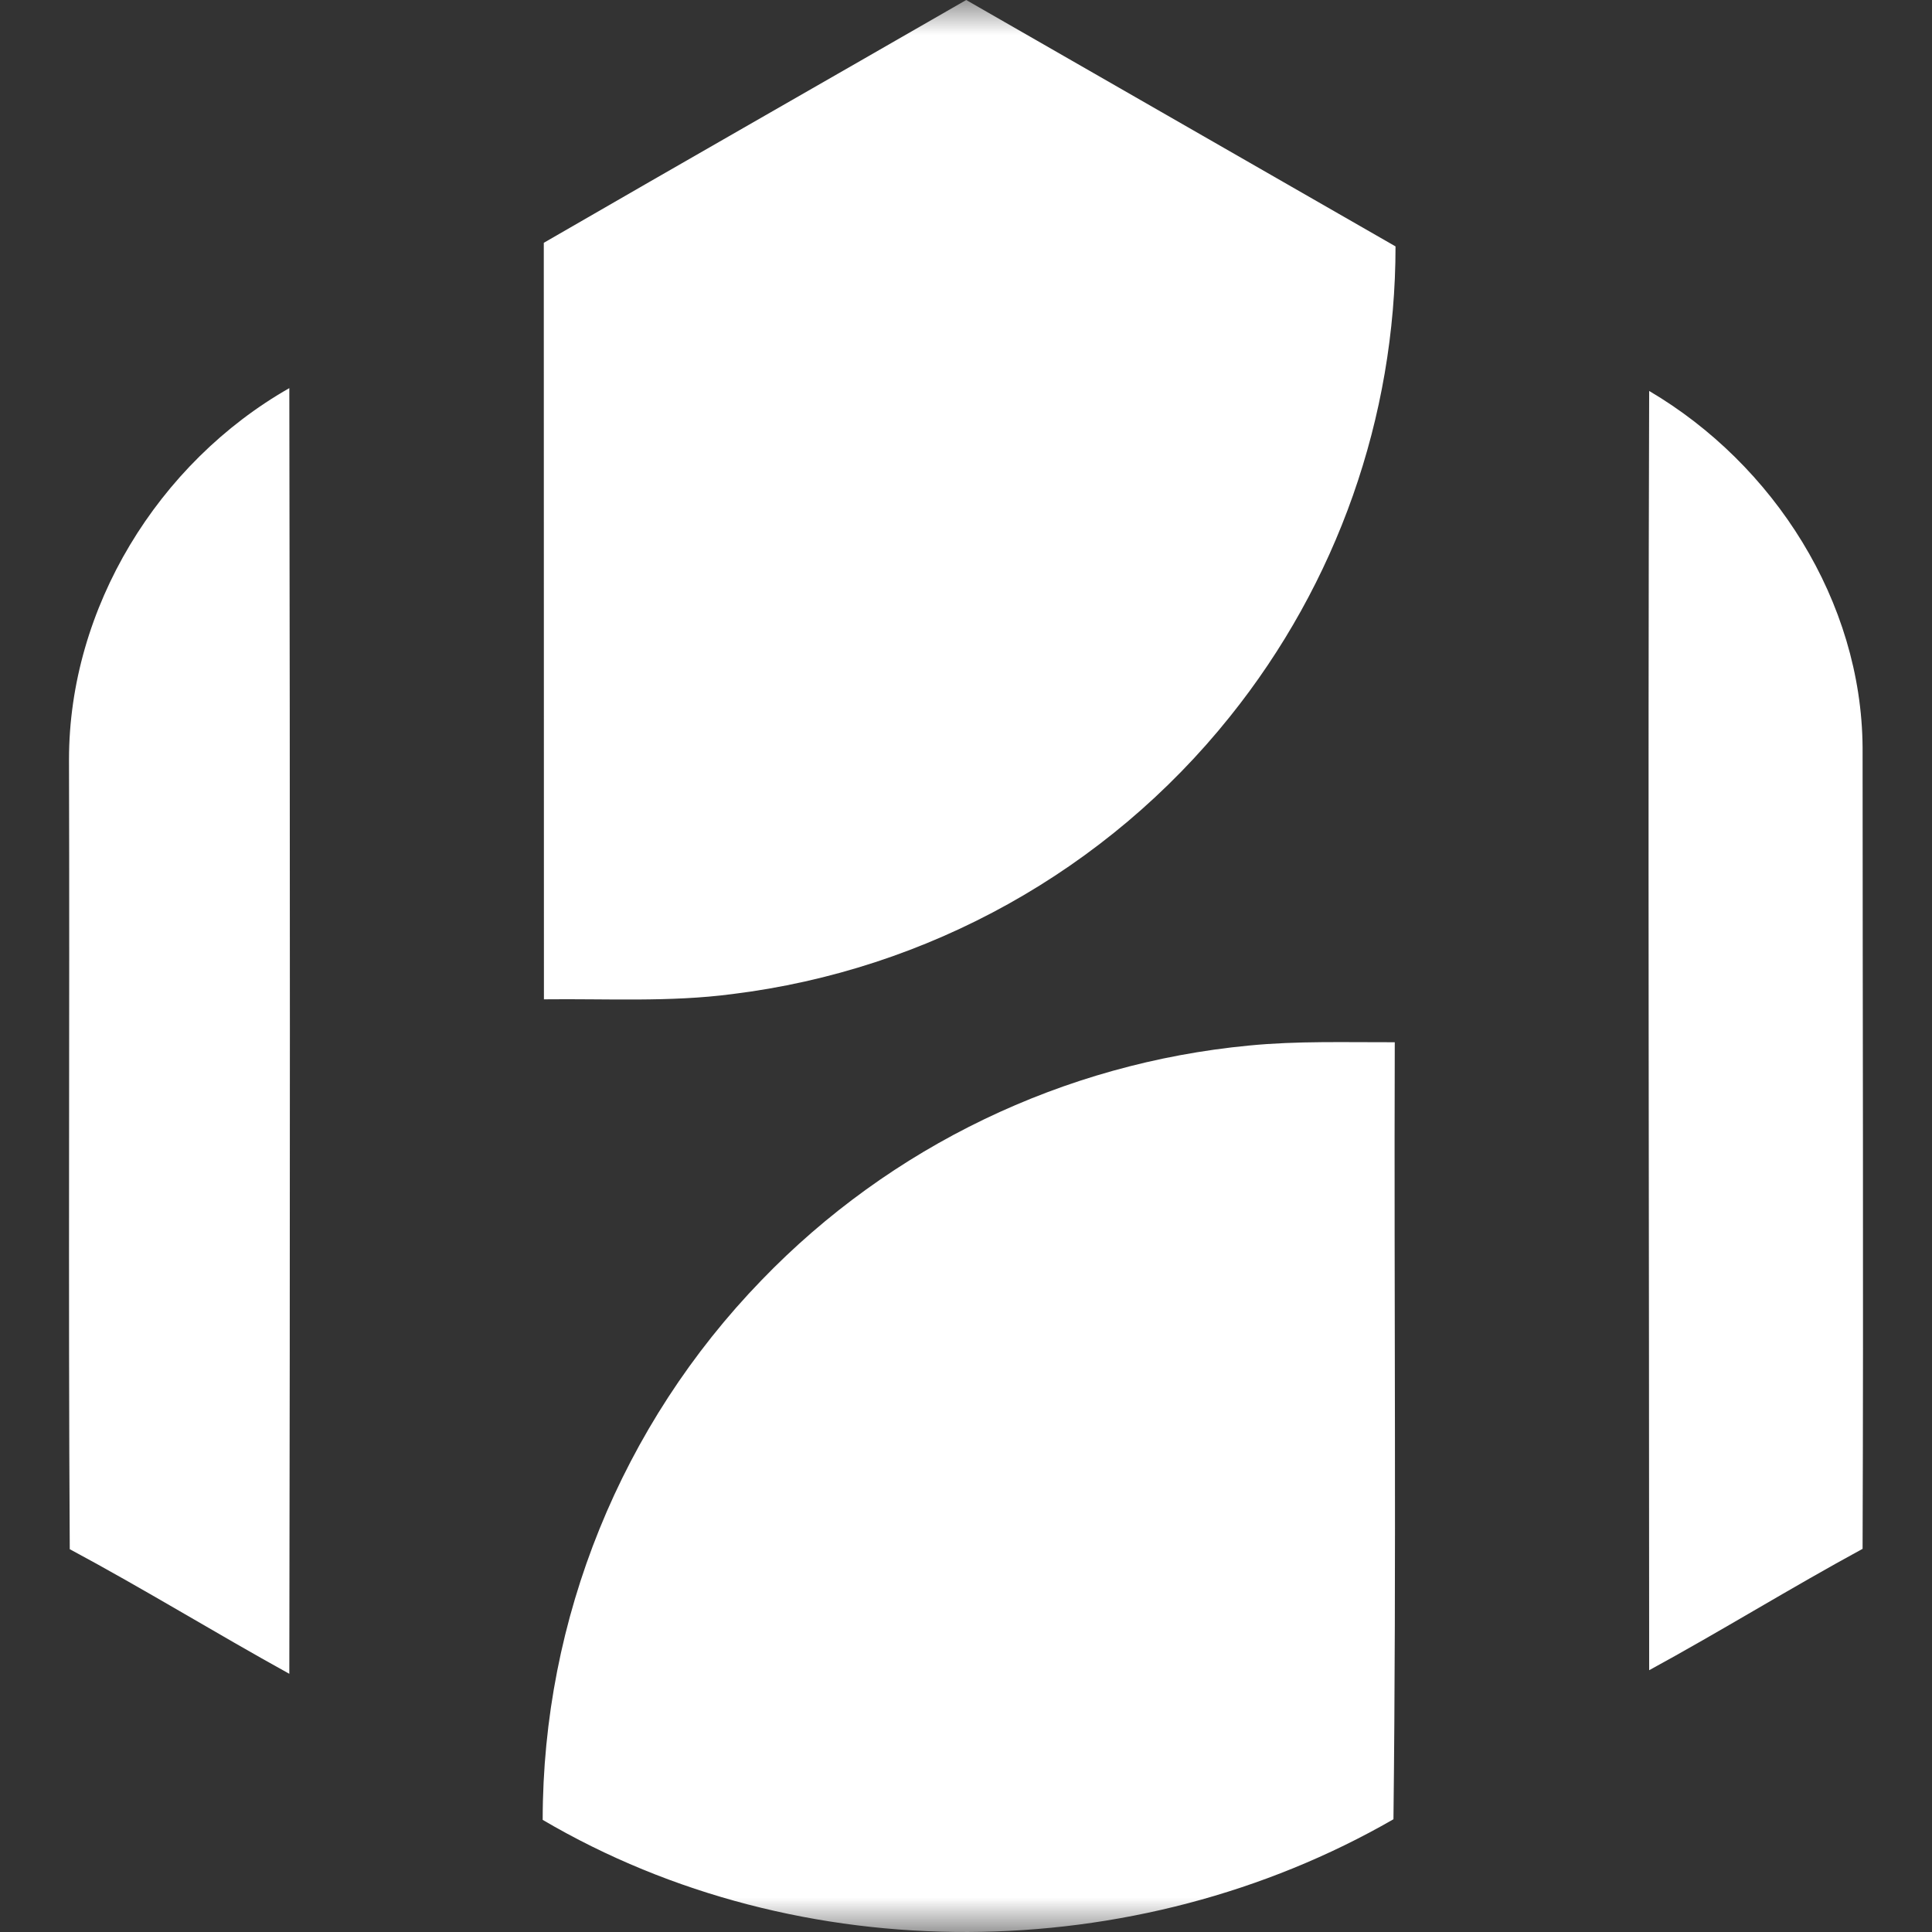
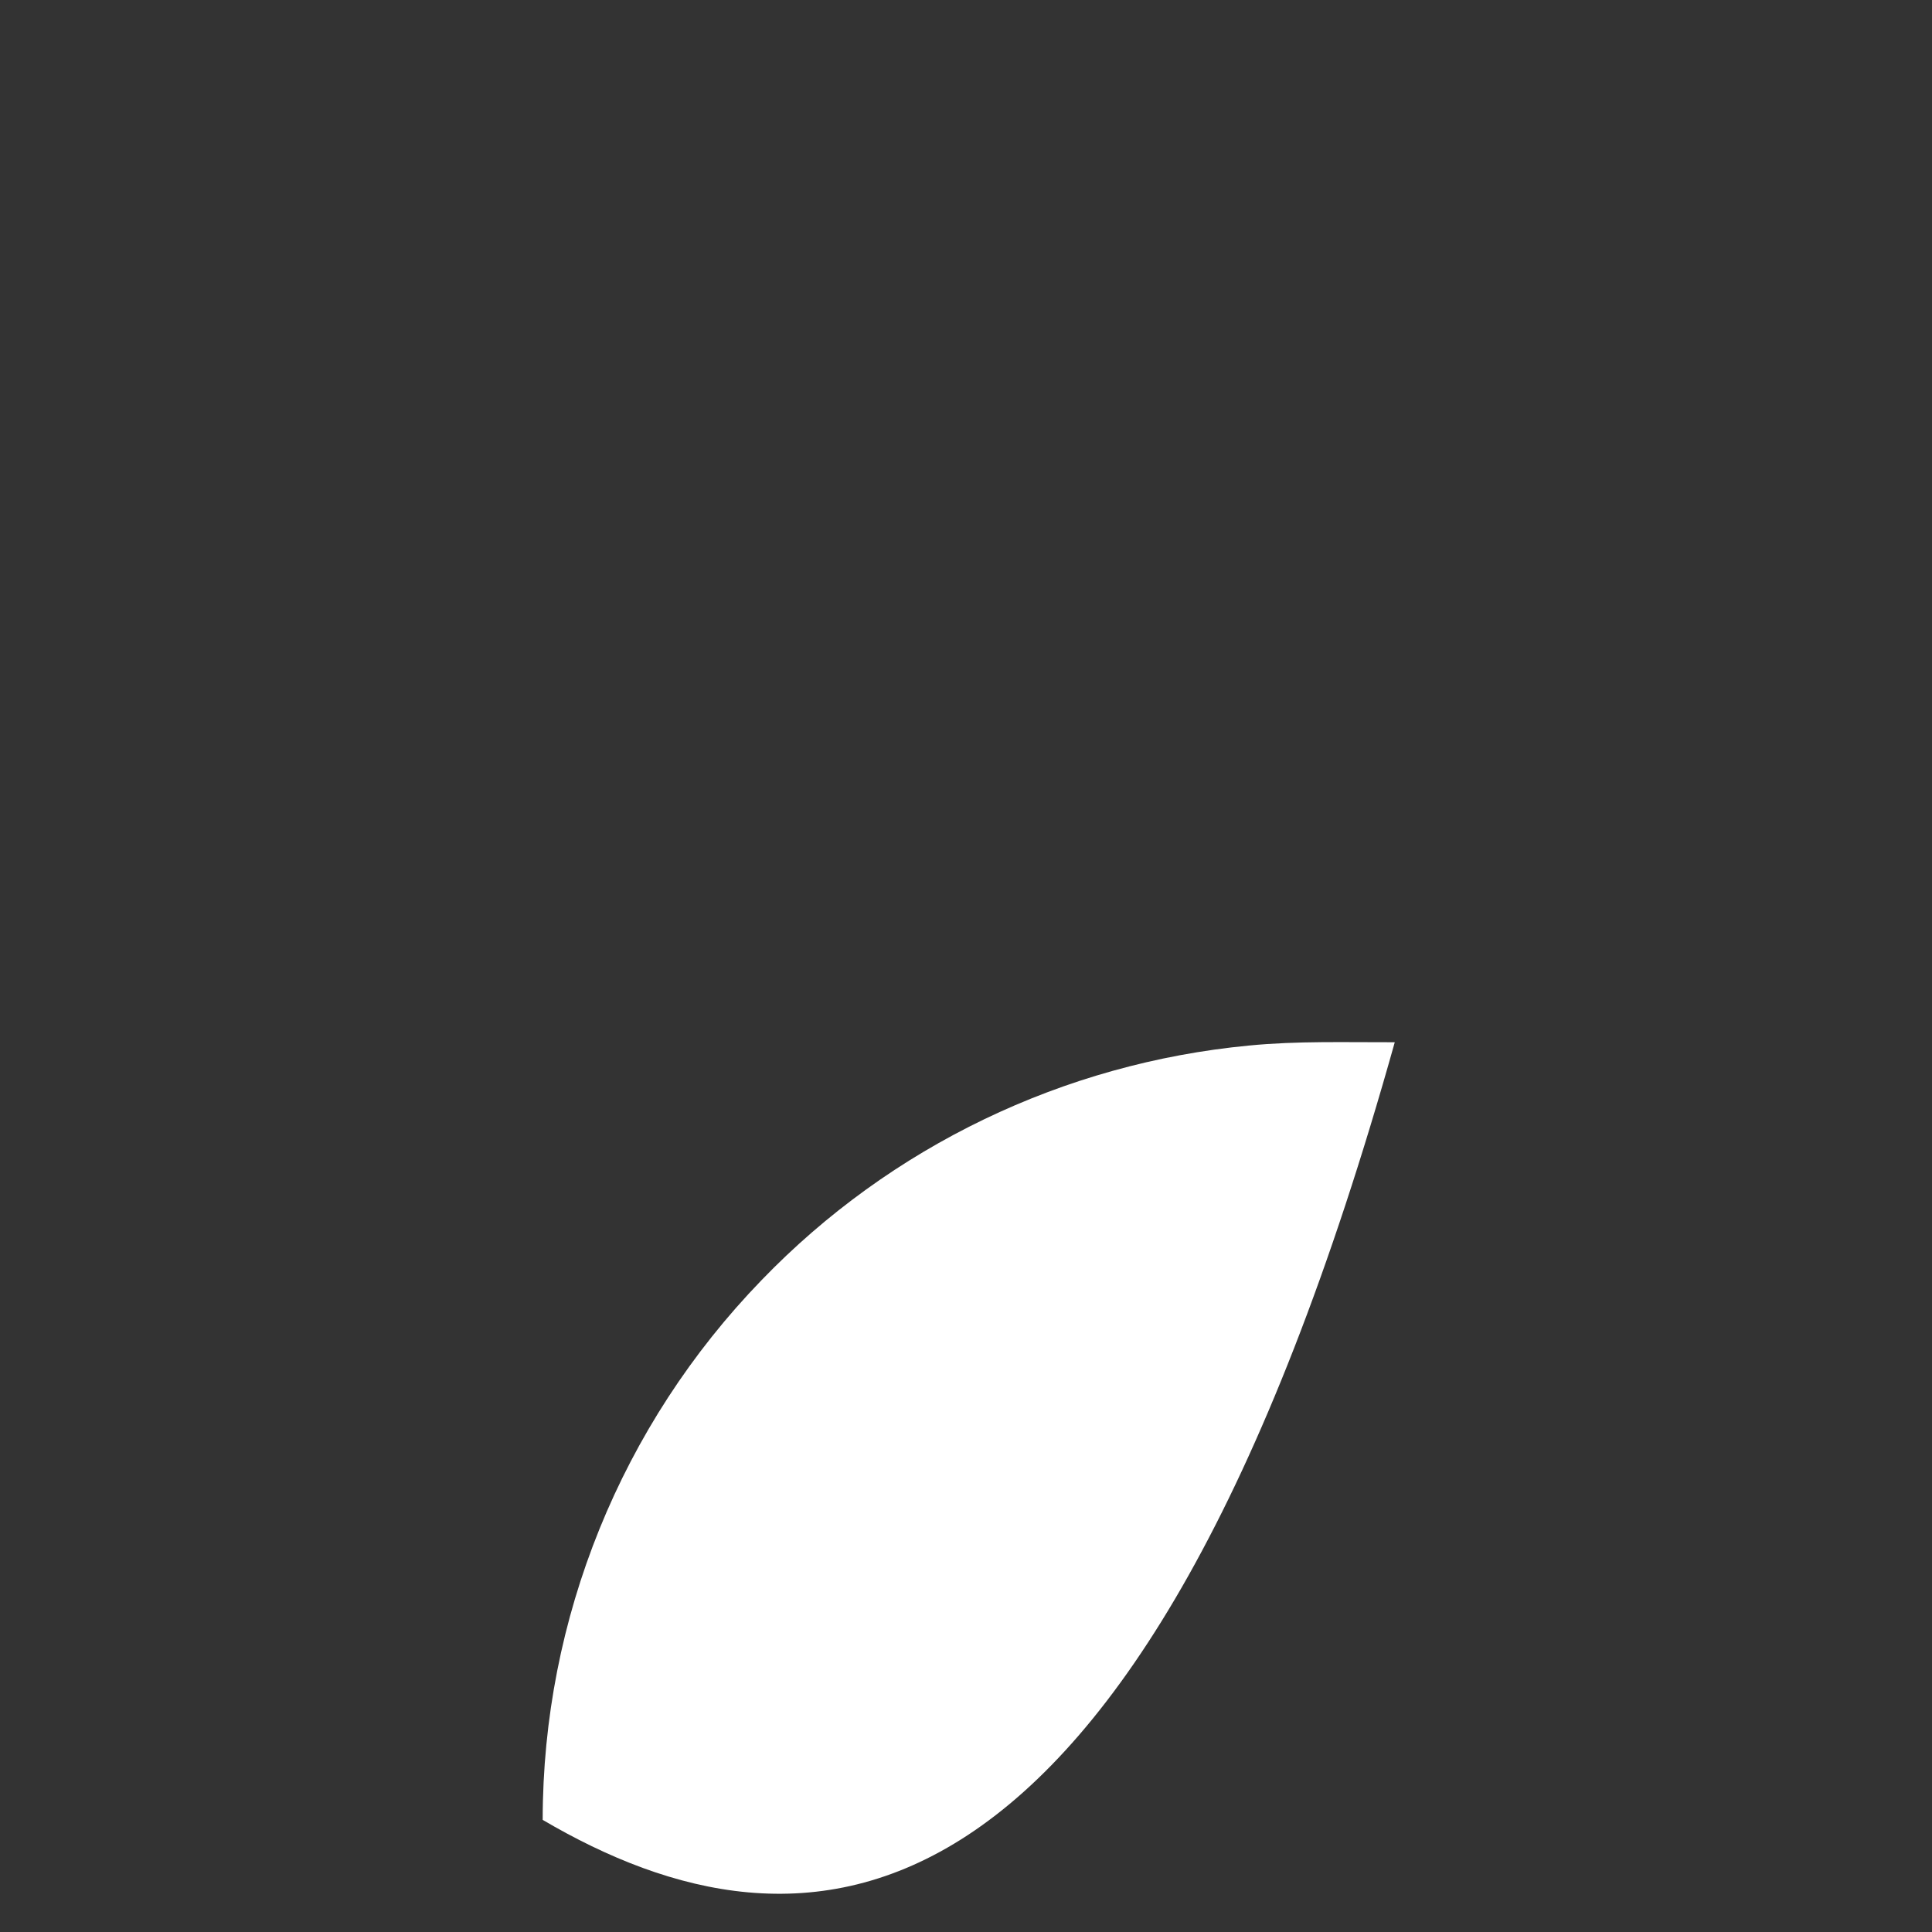
<svg xmlns="http://www.w3.org/2000/svg" width="28" height="28" viewBox="0 0 28 28" fill="none">
  <rect x="0" y="0" width="28" height="28" fill="#333333" stroke="none" />
  <mask id="mask0_3428_9450" style="mask-type:alpha" maskUnits="userSpaceOnUse" x="0" y="0" width="28" height="28">
    <rect width="28" height="28" fill="white" />
  </mask>
  <g mask="url(#mask0_3428_9450)">
-     <path d="M7.881 3.519C9.918 2.341 11.963 1.175 14.003 0L20.225 3.571C20.225 6.048 19.378 8.452 17.823 10.388C16.04 12.614 13.451 14.057 10.612 14.407C9.706 14.526 8.791 14.472 7.883 14.483C7.883 10.829 7.882 7.174 7.881 3.519Z" fill="white" />
-     <path d="M1 11.007C1 8.812 2.29 6.709 4.193 5.625C4.204 11.836 4.204 18.047 4.193 24.258C3.121 23.666 2.086 23.028 1.011 22.452C0.988 18.638 1.011 14.822 1 11.007Z" fill="white" />
-     <path d="M23.901 24.206C23.901 18.025 23.881 11.846 23.901 5.666C25.711 6.732 26.979 8.718 26.994 10.832C26.994 14.703 27.008 18.576 26.994 22.447C25.95 23.014 24.944 23.638 23.901 24.206Z" fill="white" />
-     <path d="M11.037 18.553C12.906 16.615 15.413 15.409 18.1 15.153C18.803 15.084 19.509 15.107 20.214 15.105C20.202 18.859 20.239 22.612 20.195 26.366C16.458 28.518 11.598 28.568 7.865 26.375C7.866 23.458 9.003 20.654 11.037 18.553Z" fill="white" />
+     <path d="M11.037 18.553C12.906 16.615 15.413 15.409 18.1 15.153C18.803 15.084 19.509 15.107 20.214 15.105C16.458 28.518 11.598 28.568 7.865 26.375C7.866 23.458 9.003 20.654 11.037 18.553Z" fill="white" />
  </g>
</svg>